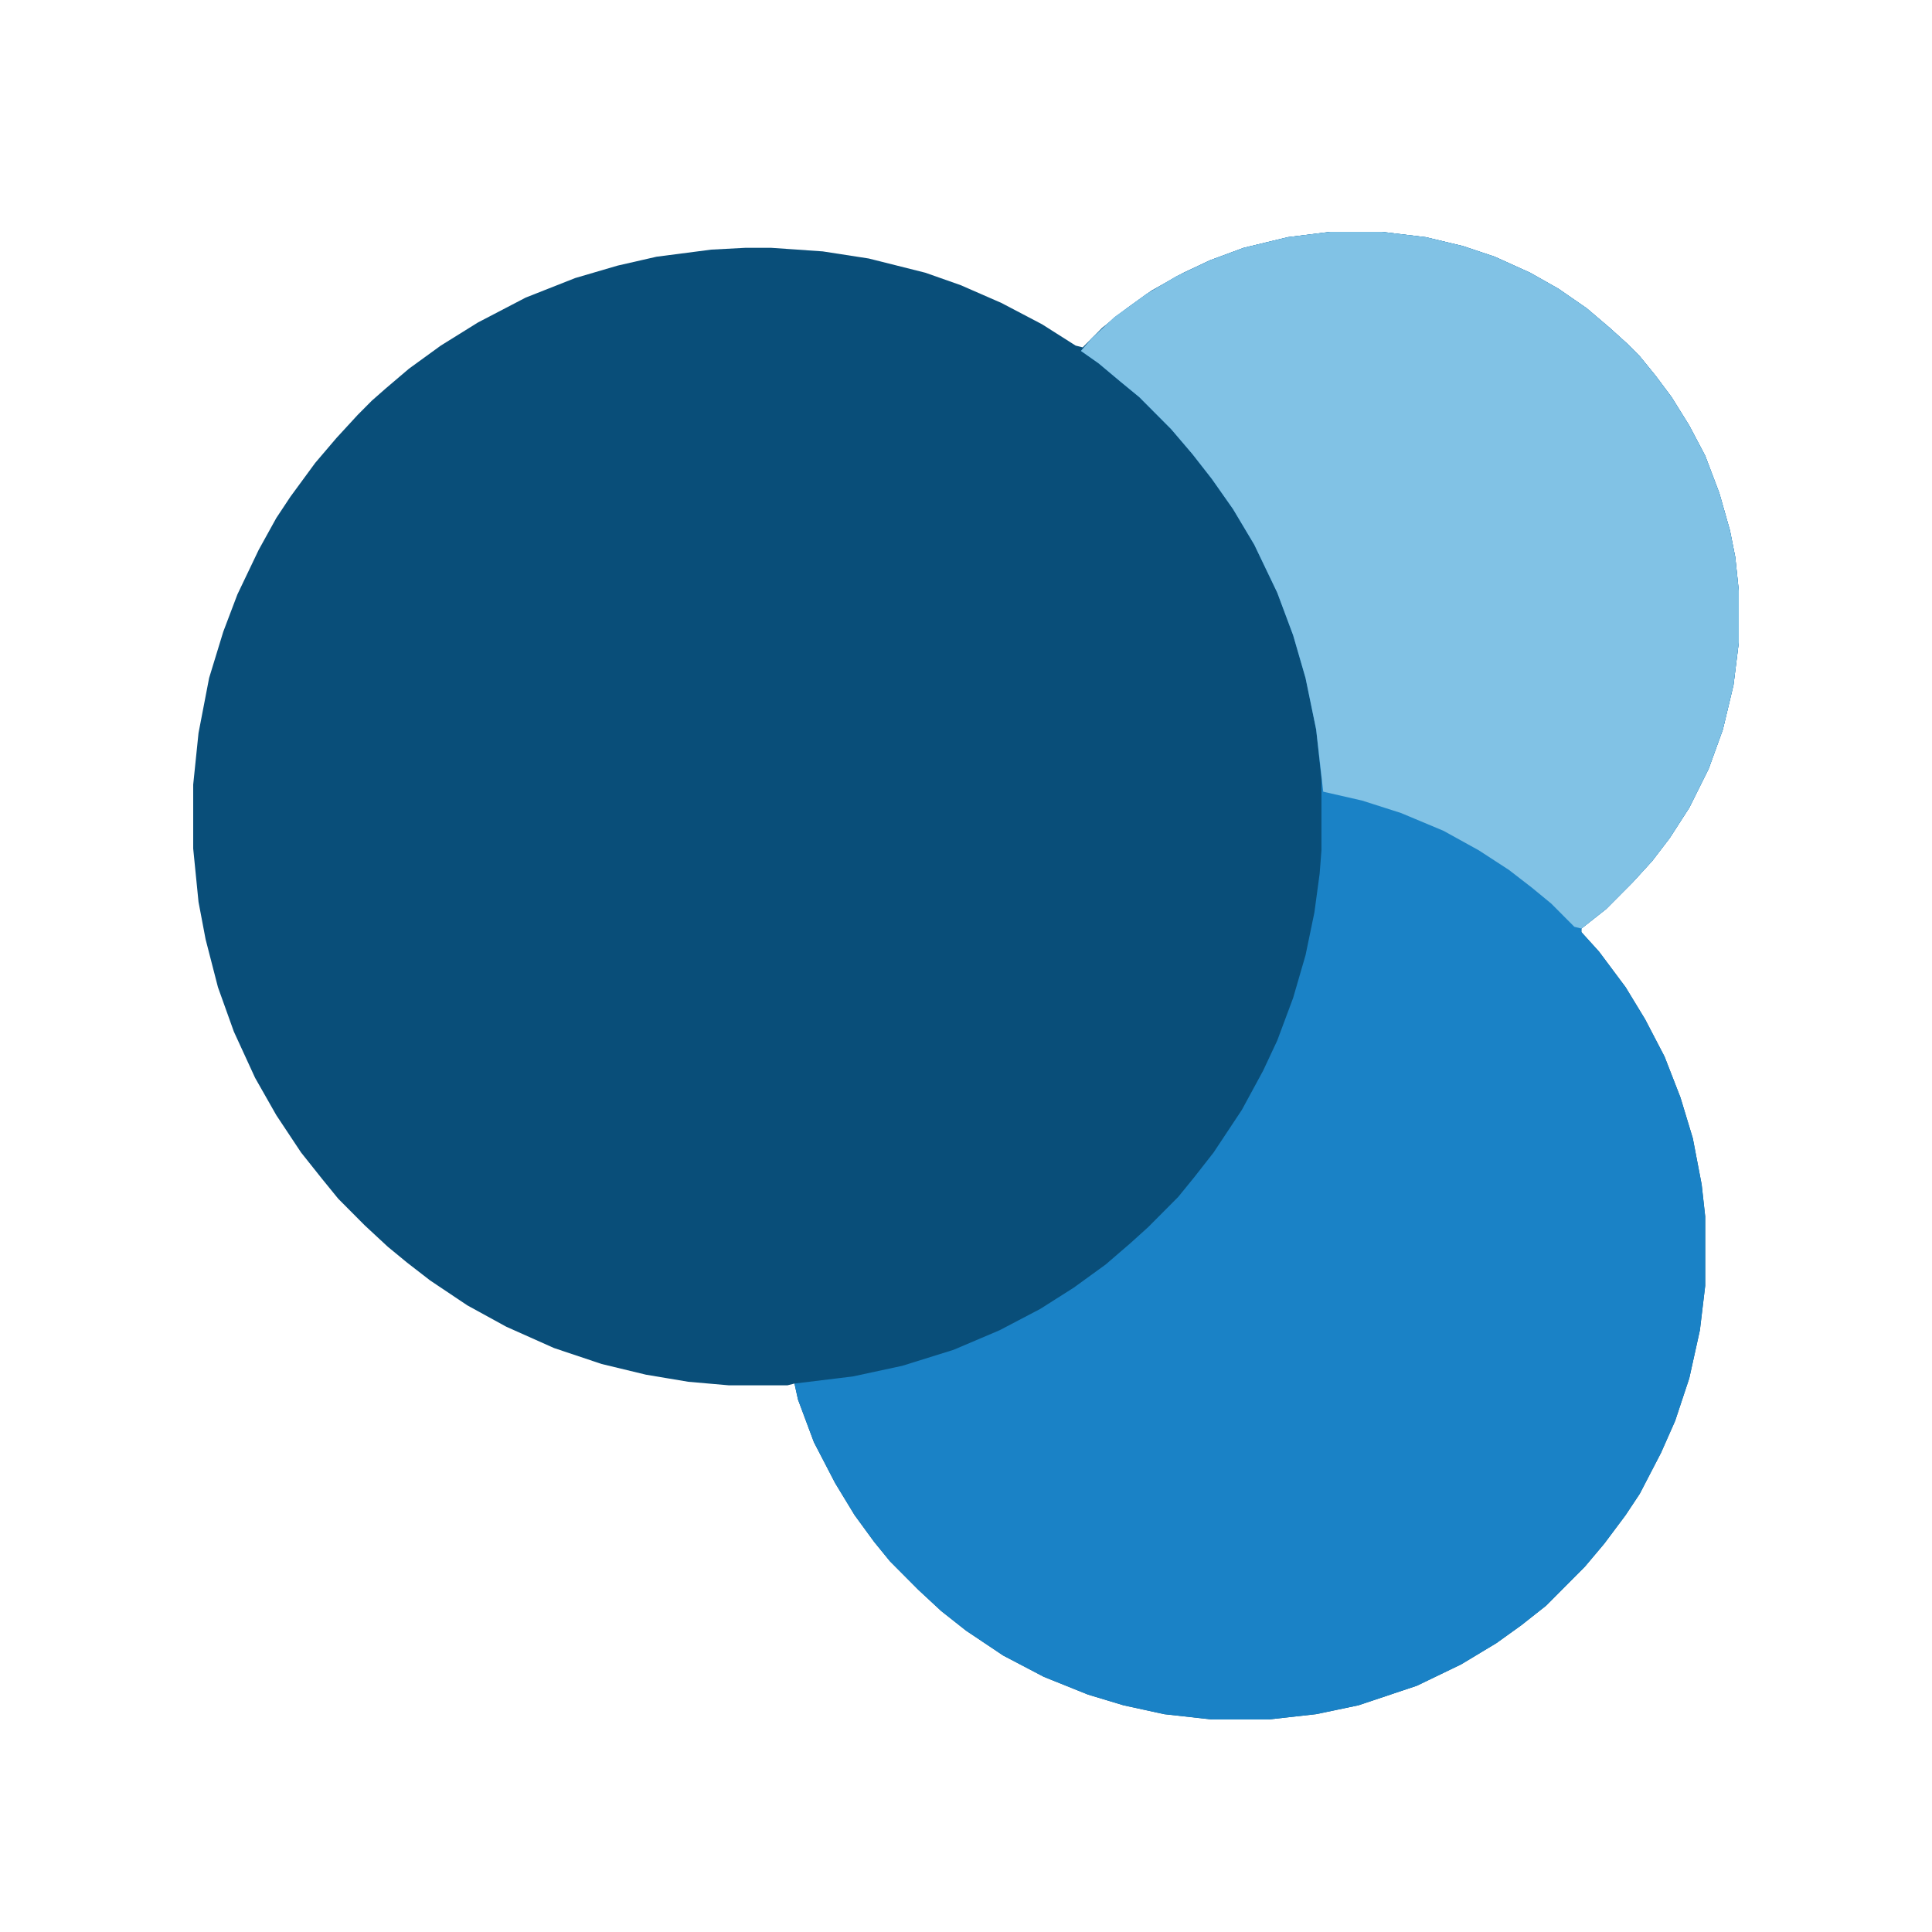
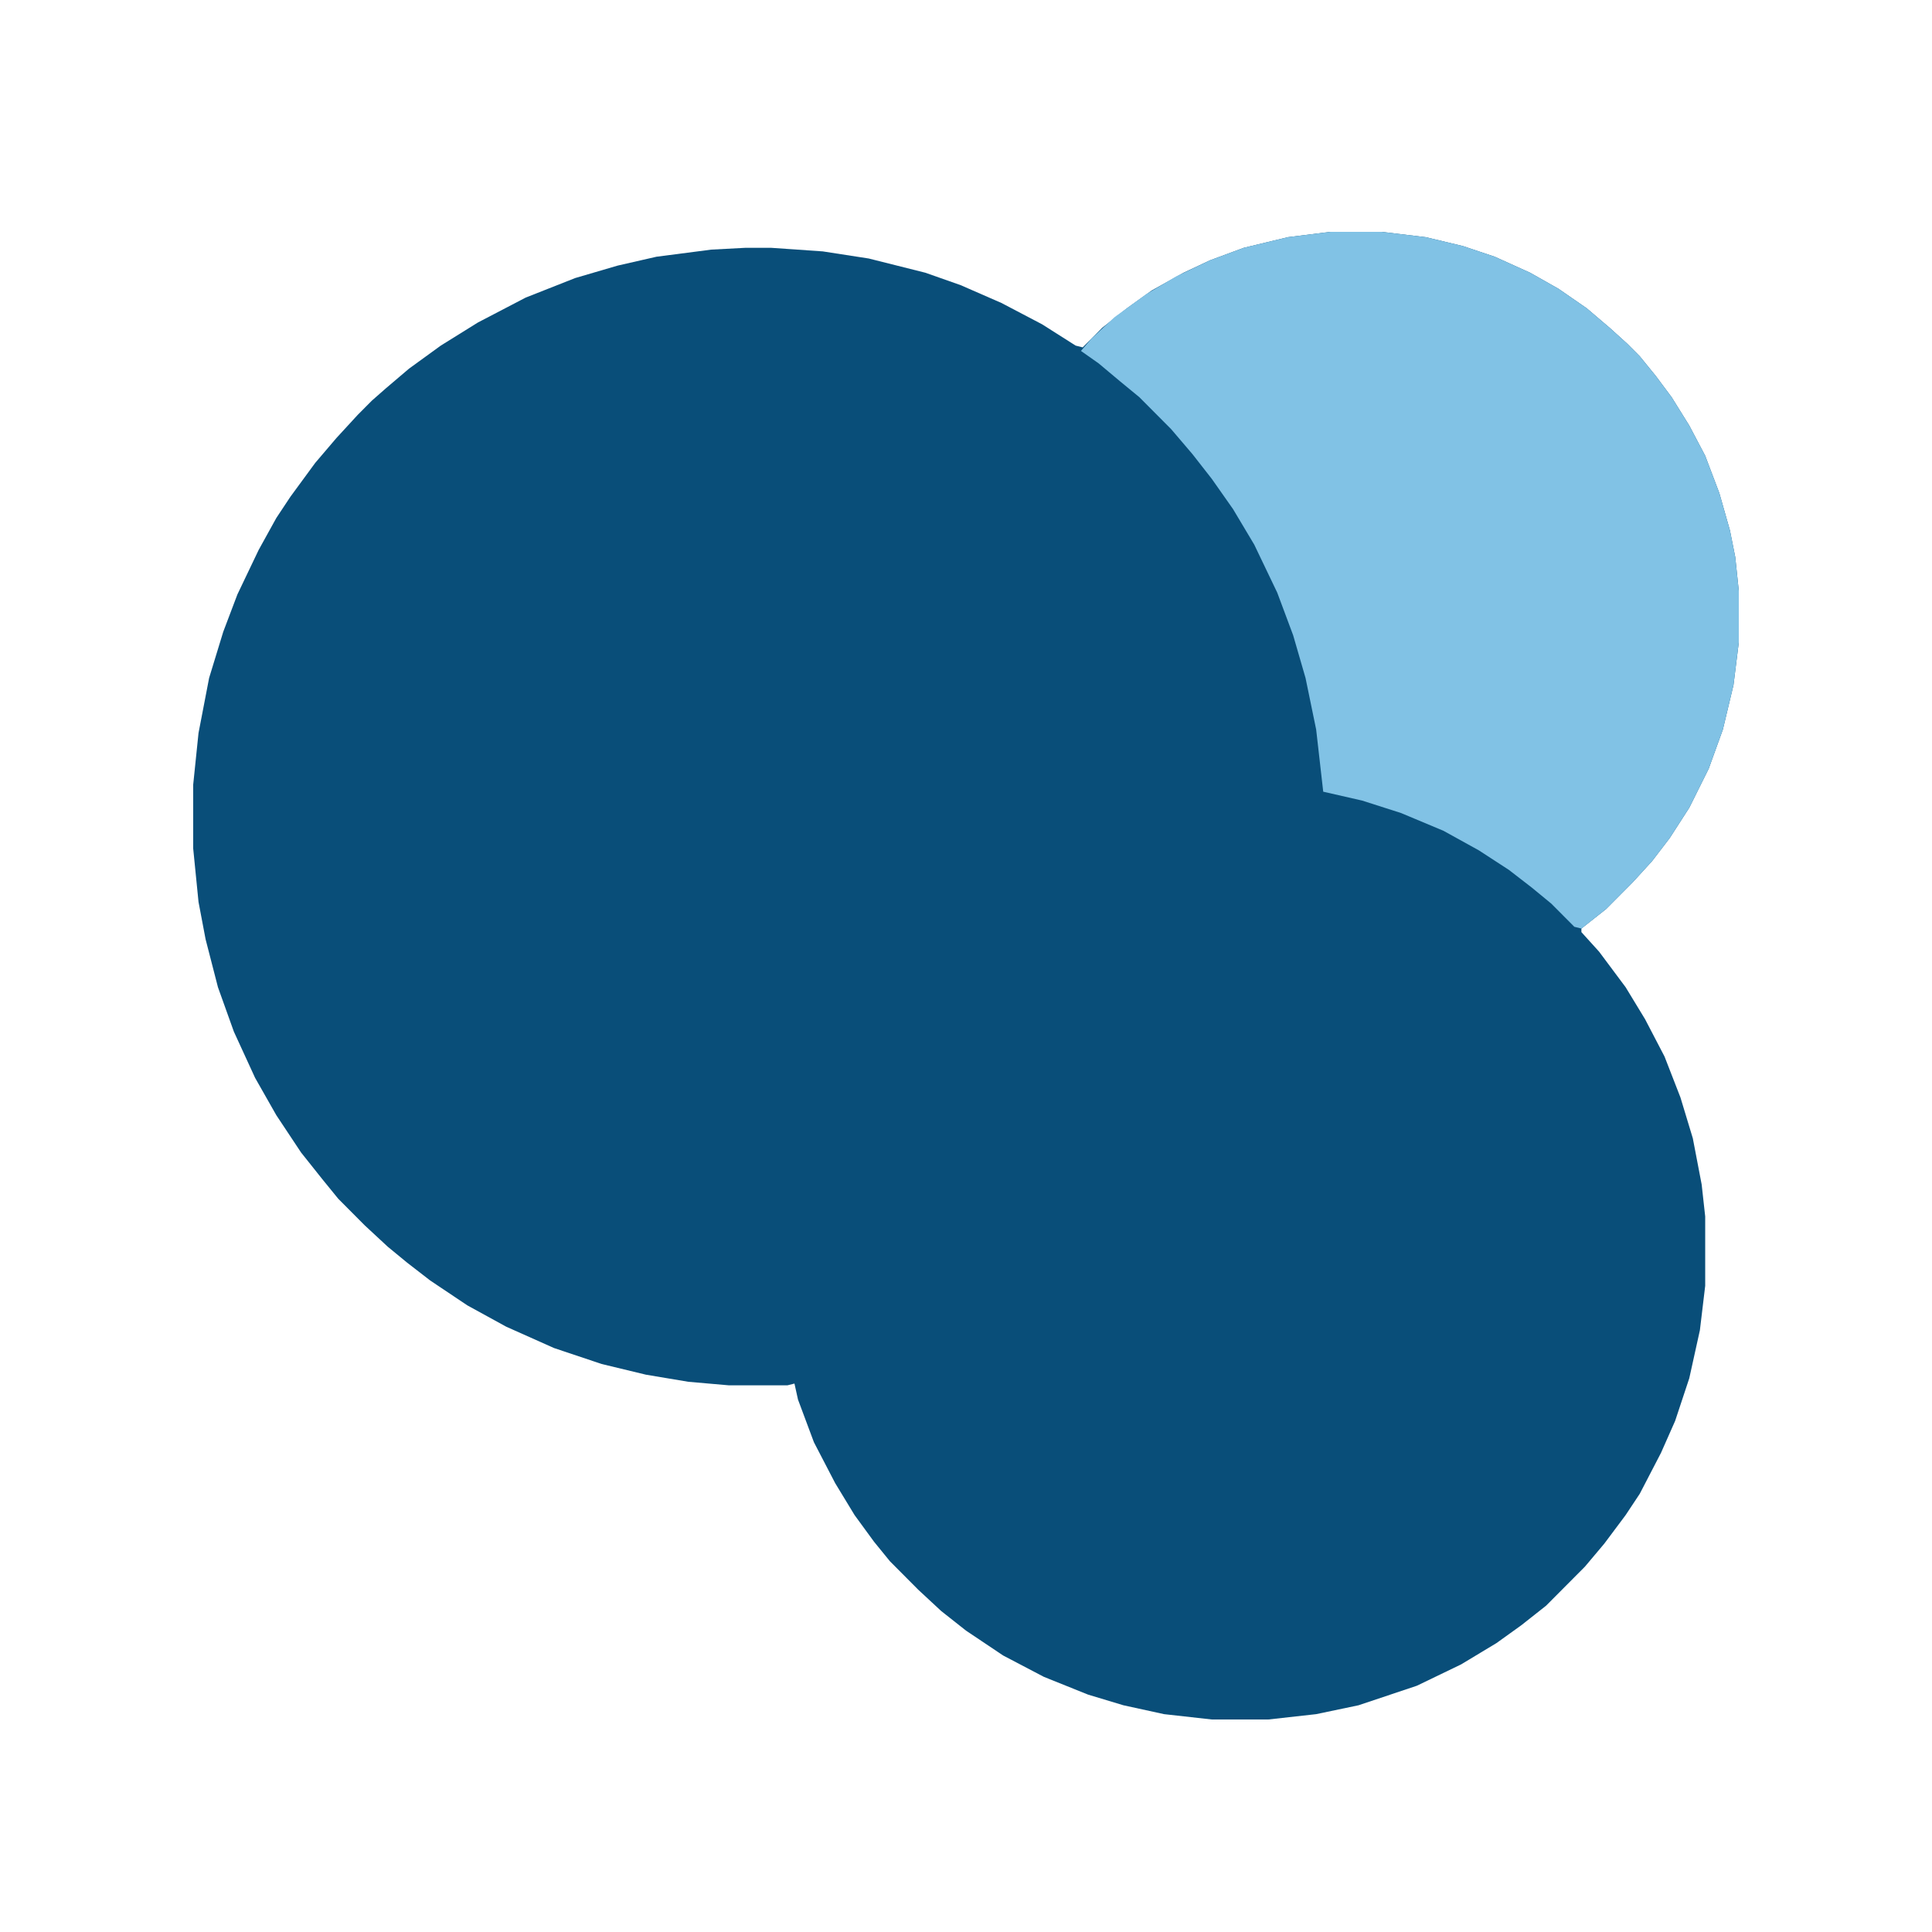
<svg xmlns="http://www.w3.org/2000/svg" width="100" height="100" viewBox="0 0 100 100" fill="none">
  <path d="M68.856 12H71.51L73.799 12.276L75.721 12.736L77.368 13.288L79.199 14.116L80.664 14.944L82.128 15.956L83.318 16.968L84.233 17.796L84.874 18.44L85.698 19.452L86.522 20.556L87.437 22.027L88.261 23.591L88.993 25.523L89.542 27.455L89.817 28.835L90 30.583V33.251L89.725 35.459L89.176 37.759L88.444 39.783L87.437 41.806L86.43 43.37L85.515 44.566L84.508 45.67L83.135 47.05L81.853 48.062V48.246L82.769 49.258L84.142 51.098L85.149 52.754L86.156 54.686L86.979 56.802L87.62 58.918L88.078 61.309L88.261 62.965V66.553L87.986 68.853L87.437 71.337L86.705 73.545L85.972 75.201L84.874 77.317L84.142 78.421L83.043 79.892L82.037 81.088L80.023 83.112L78.741 84.124L77.46 85.044L75.629 86.148L73.341 87.252L70.32 88.264L68.124 88.724L65.652 89H62.723L60.252 88.724L58.147 88.264L56.316 87.712L54.028 86.792L51.922 85.688L50 84.4L48.718 83.388L47.529 82.284L46.064 80.812L45.24 79.8L44.233 78.421L43.227 76.765L42.128 74.649L41.304 72.441L41.121 71.613L40.755 71.705H37.735L35.629 71.521L33.432 71.153L31.144 70.601L28.673 69.773L26.201 68.669L24.188 67.565L22.265 66.277L21.076 65.357L20.069 64.529L18.879 63.425L17.506 62.045L16.682 61.033L15.584 59.654L14.302 57.722L13.204 55.79L12.105 53.398L11.281 51.098L10.641 48.614L10.275 46.682L10 43.922V40.611L10.275 37.943L10.824 35.091L11.556 32.699L12.288 30.767L13.387 28.467L14.302 26.811L15.034 25.707L16.316 23.959L17.414 22.671L18.513 21.476L19.245 20.739L19.977 20.096L21.167 19.084L22.815 17.888L24.737 16.692L27.208 15.404L29.771 14.392L31.968 13.748L33.982 13.288L36.819 12.92L38.558 12.828H39.931L42.586 13.012L44.966 13.38L47.895 14.116L49.725 14.76L51.831 15.68L53.936 16.784L55.675 17.888L56.041 17.98L57.048 16.968L58.33 15.956L59.611 15.036L61.259 14.116L62.632 13.472L64.371 12.828L66.659 12.276L68.856 12Z" fill="#094E79" />
-   <path d="M68.856 12H71.51L73.798 12.276L75.721 12.736L77.368 13.288L79.199 14.116L80.663 14.944L82.128 15.956L83.318 16.968L84.233 17.796L84.874 18.44L85.698 19.452L86.522 20.556L87.437 22.027L88.261 23.591L88.993 25.523L89.542 27.455L89.817 28.835L90 30.583V33.251L89.725 35.459L89.176 37.759L88.444 39.783L87.437 41.806L86.43 43.37L85.515 44.566L84.508 45.67L83.135 47.05L81.853 48.062V48.246L82.769 49.258L84.142 51.098L85.149 52.754L86.155 54.686L86.979 56.802L87.62 58.918L88.078 61.309L88.261 62.965V66.553L87.986 68.853L87.437 71.337L86.705 73.545L85.972 75.201L84.874 77.317L84.142 78.421L83.043 79.892L82.036 81.088L80.023 83.112L78.741 84.124L77.46 85.044L75.629 86.148L73.341 87.252L70.32 88.264L68.123 88.724L65.652 89H62.723L60.252 88.724L58.146 88.264L56.316 87.712L54.027 86.792L51.922 85.688L50 84.4L48.718 83.388L47.528 82.284L46.064 80.812L45.24 79.8L44.233 78.421L43.226 76.765L42.128 74.649L41.304 72.441L41.121 71.613L44.142 71.245L46.705 70.693L49.359 69.865L51.739 68.853L53.844 67.749L55.583 66.645L57.231 65.449L58.512 64.345L59.428 63.517L60.984 61.953L61.808 60.941L62.815 59.654L64.279 57.446L65.377 55.422L66.11 53.858L66.933 51.65L67.574 49.442L68.032 47.234L68.306 45.21L68.398 44.014V40.334L68.123 37.759L67.574 35.091L66.933 32.883L66.11 30.675L64.92 28.191L63.821 26.351L62.723 24.787L61.716 23.499L60.618 22.212L58.97 20.556L57.963 19.728L56.865 18.808L55.95 18.164L56.499 17.52L57.689 16.416L59.336 15.22L60.892 14.3L62.631 13.472L64.371 12.828L66.659 12.276L68.856 12Z" fill="#1A82C6" />
  <path d="M68.856 12H71.51L73.799 12.276L75.721 12.736L77.368 13.288L79.199 14.116L80.664 14.944L82.128 15.956L83.318 16.968L84.234 17.796L84.874 18.44L85.698 19.452L86.522 20.556L87.437 22.027L88.261 23.591L88.993 25.523L89.542 27.455L89.817 28.835L90 30.583V33.251L89.725 35.459L89.176 37.759L88.444 39.783L87.437 41.806L86.43 43.37L85.515 44.566L84.508 45.67L83.135 47.05L81.854 48.062L81.487 47.97L80.297 46.774L79.291 45.946L78.101 45.026L76.545 44.014L74.714 43.002L72.517 42.082L70.504 41.438L68.49 40.978L68.124 37.759L67.574 35.091L66.934 32.883L66.11 30.675L64.92 28.191L63.822 26.351L62.723 24.787L61.716 23.499L60.618 22.212L58.97 20.556L57.963 19.728L56.865 18.808L55.95 18.164L56.499 17.52L57.689 16.416L59.336 15.22L60.892 14.3L62.632 13.472L64.371 12.828L66.659 12.276L68.856 12Z" fill="#81C2E5" />
</svg>